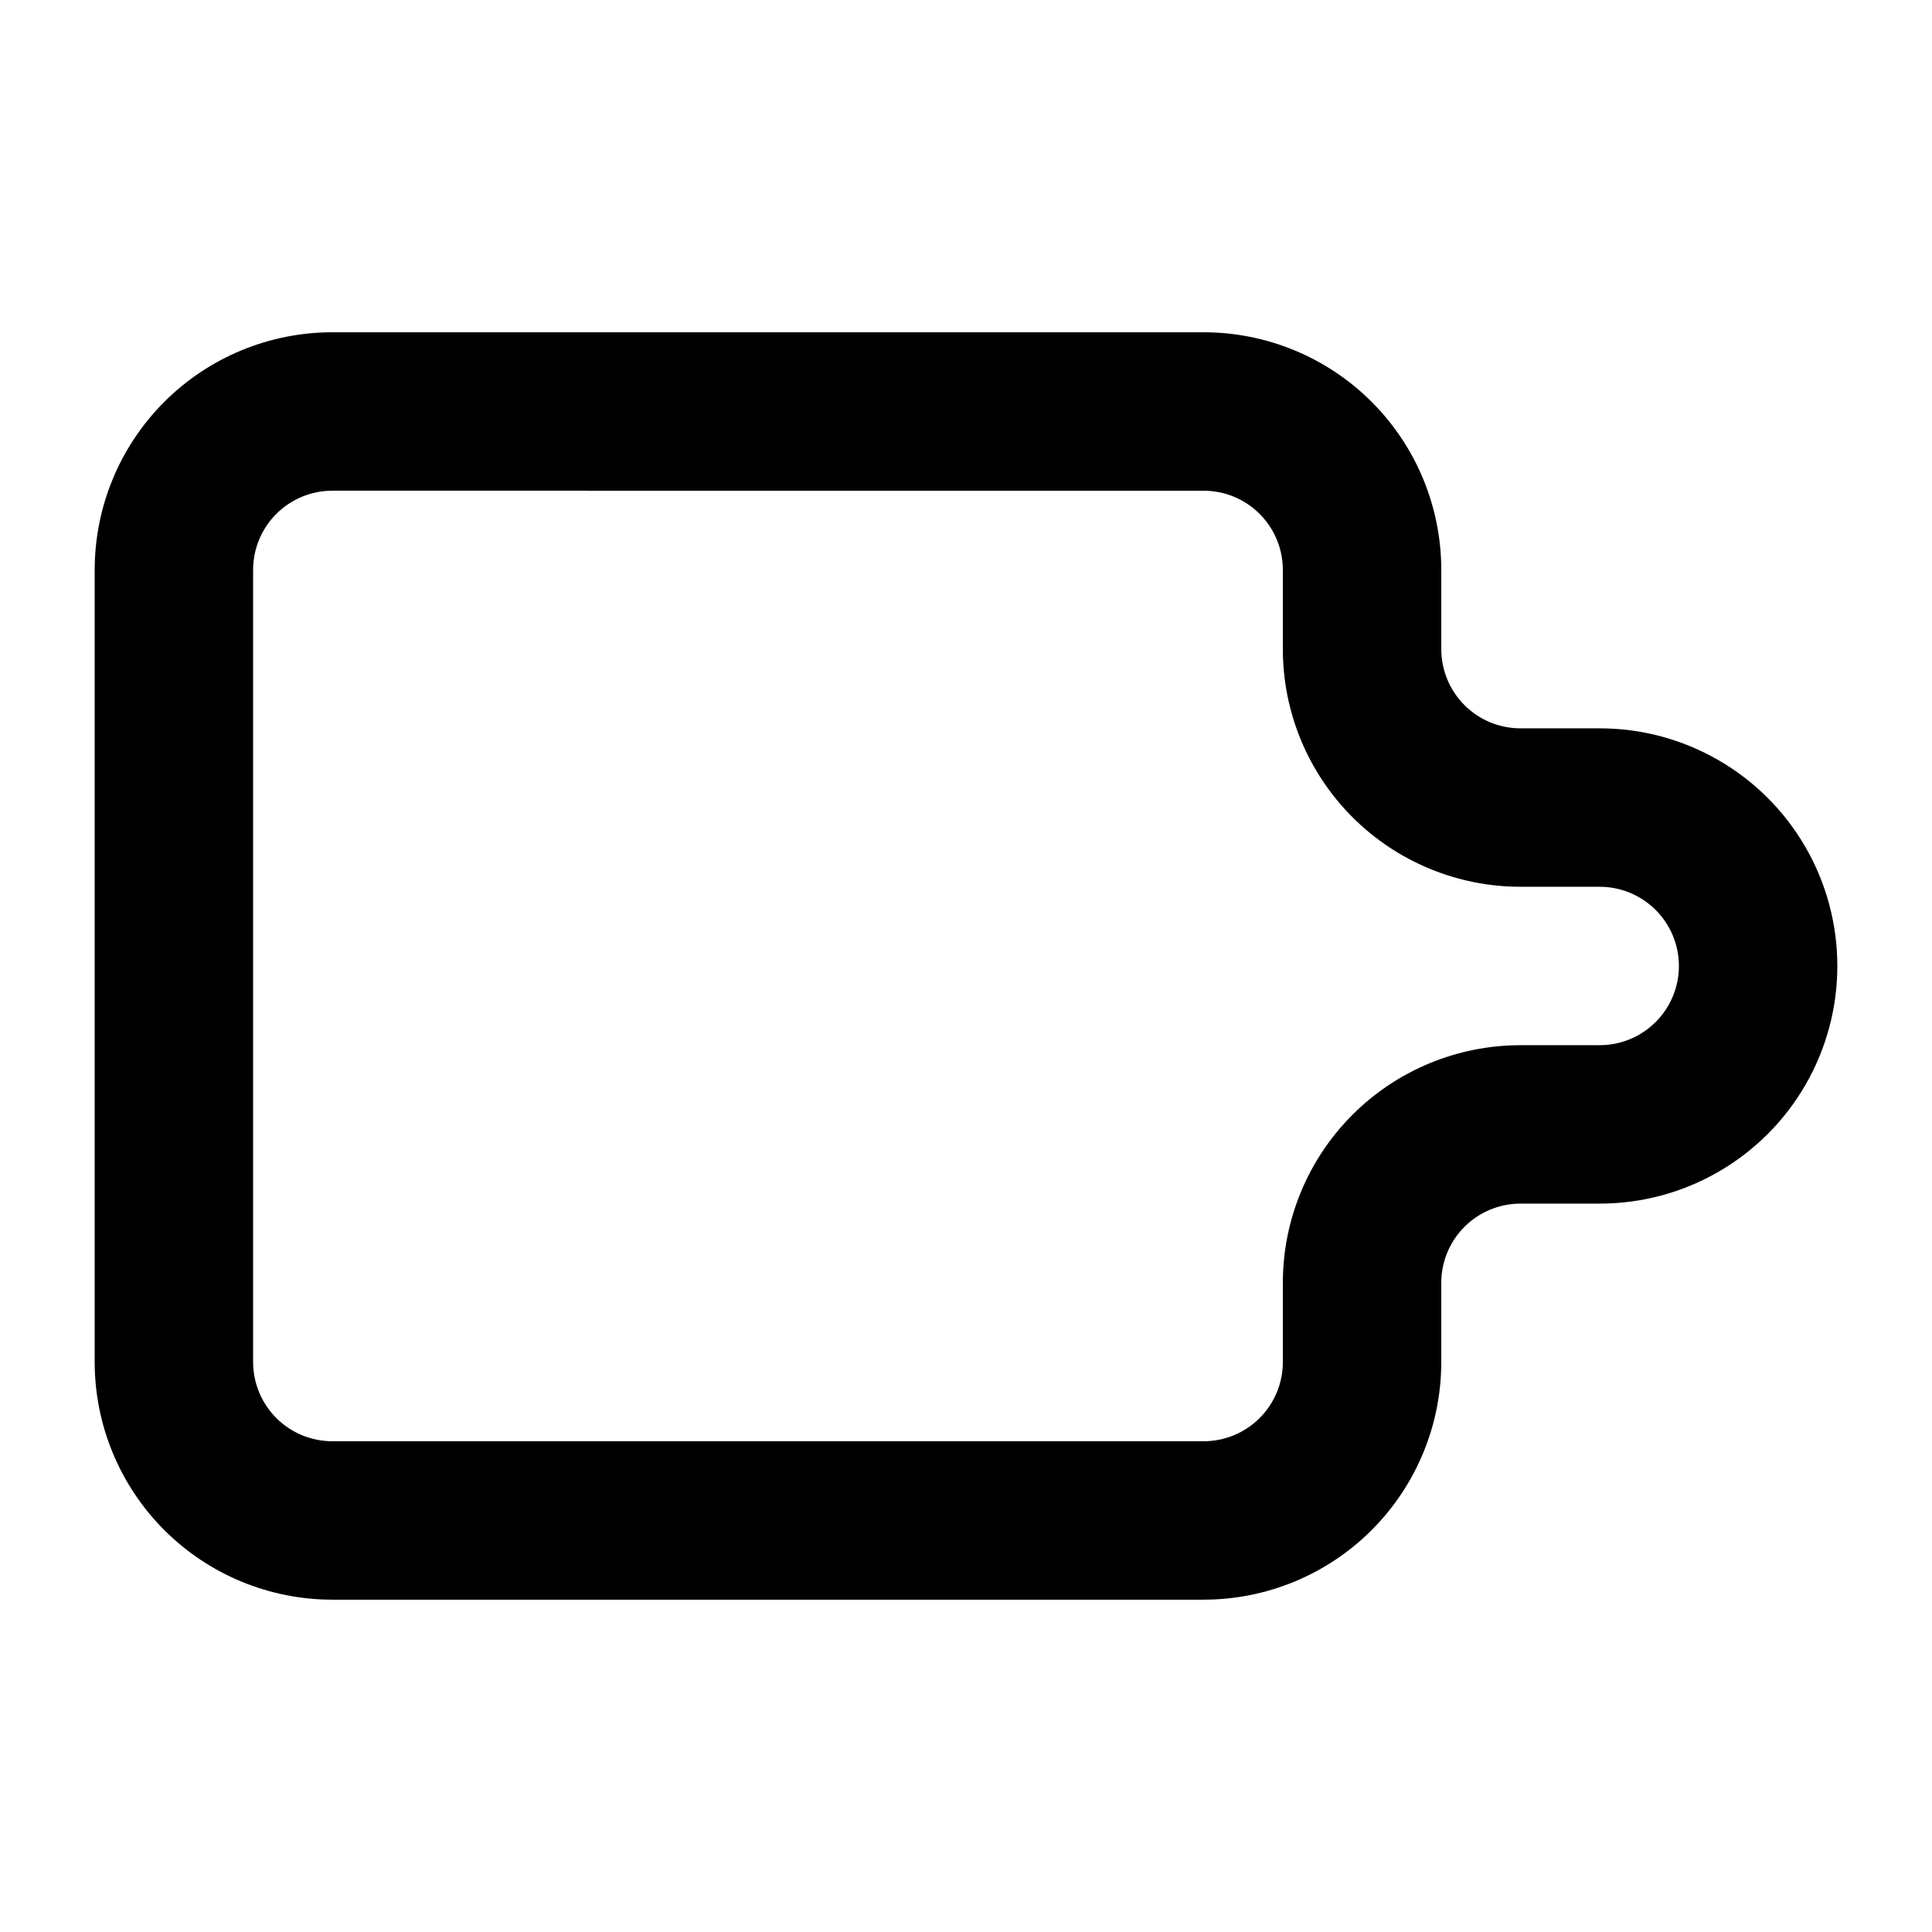
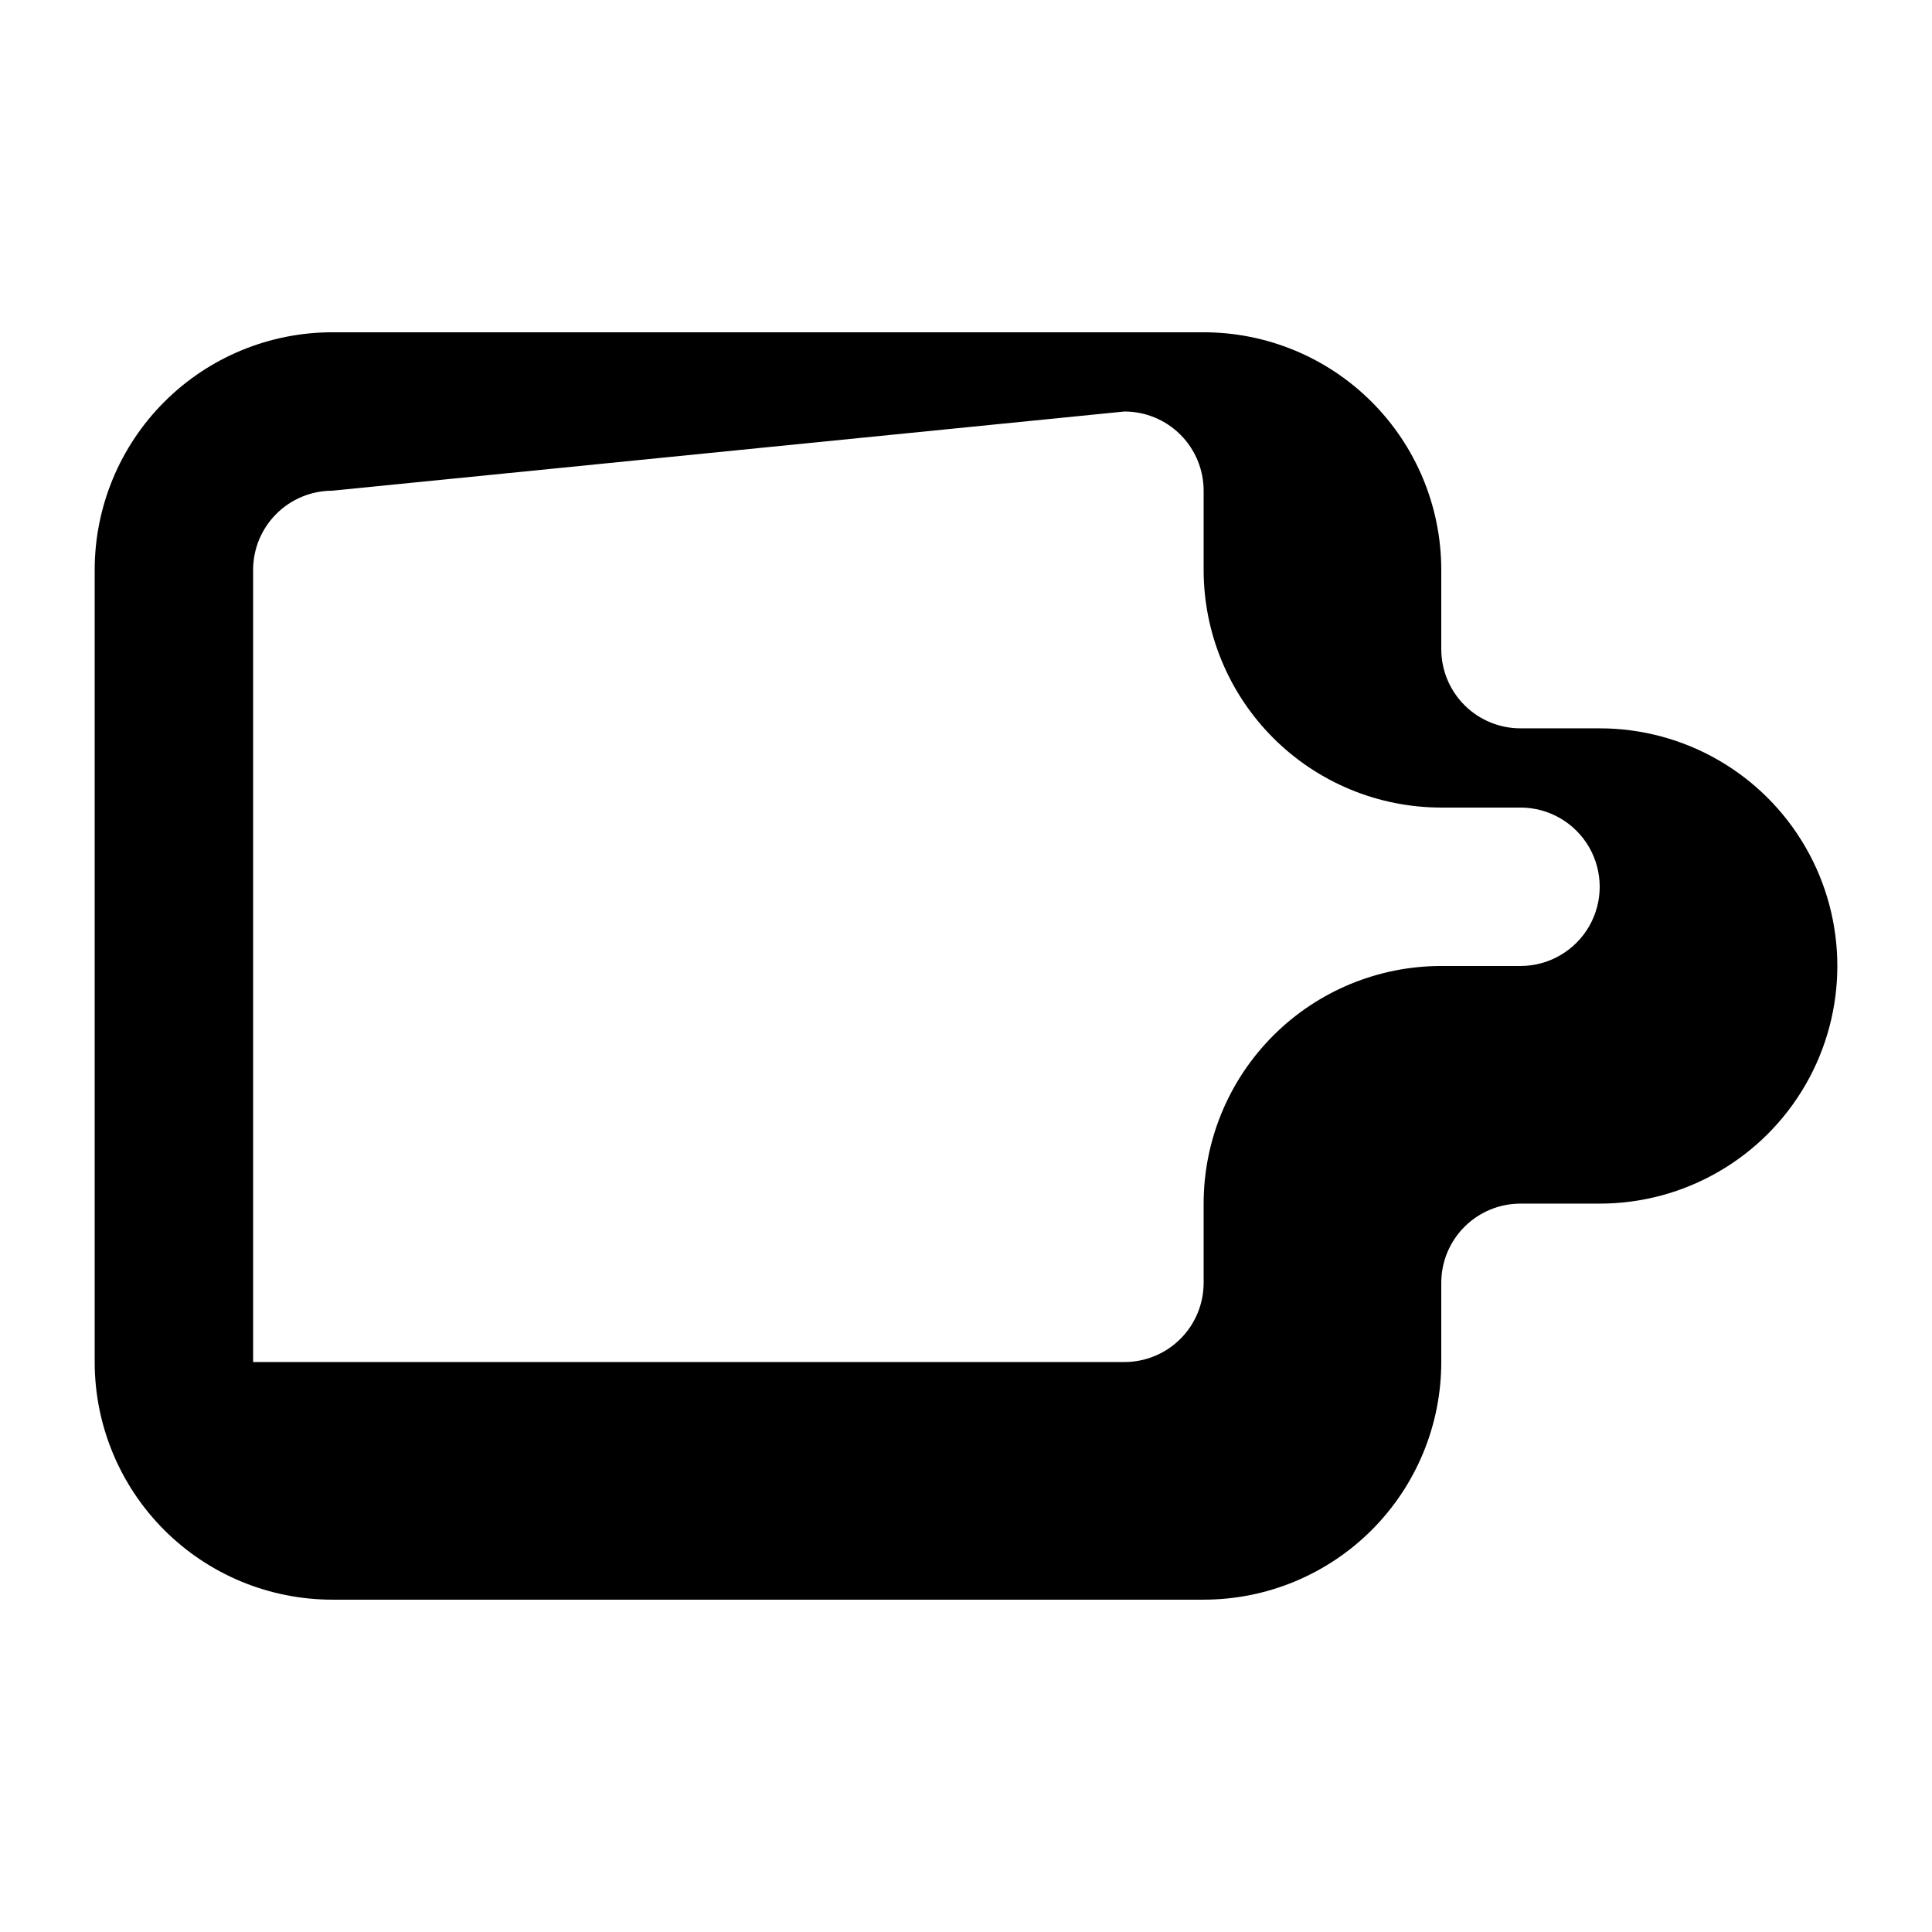
<svg xmlns="http://www.w3.org/2000/svg" fill="#000000" width="800px" height="800px" version="1.1" viewBox="144 144 512 512">
-   <path d="m462.98 567.93h-230.91c-16.703 0-32.723-6.633-44.531-18.445-11.809-11.809-18.445-27.828-18.445-44.531v-209.92c0-16.703 6.637-32.723 18.445-44.531 11.809-11.812 27.828-18.445 44.531-18.445h230.91c16.699 0 32.719 6.633 44.527 18.445 11.812 11.809 18.445 27.828 18.445 44.531v20.992c0 5.566 2.215 10.906 6.148 14.844 3.938 3.938 9.277 6.148 14.844 6.148h20.992c22.5 0 43.289 12.004 54.539 31.488s11.25 43.488 0 62.977c-11.25 19.484-32.039 31.488-54.539 31.488h-20.992c-5.566 0-10.906 2.211-14.844 6.148-3.934 3.934-6.148 9.273-6.148 14.84v20.992c0 16.703-6.633 32.723-18.445 44.531-11.809 11.812-27.828 18.445-44.527 18.445zm-230.91-293.89c-5.566 0-10.906 2.211-14.844 6.148s-6.148 9.277-6.148 14.844v209.92c0 5.57 2.211 10.91 6.148 14.844 3.938 3.938 9.277 6.148 14.844 6.148h230.91c5.566 0 10.906-2.211 14.84-6.148 3.938-3.934 6.148-9.273 6.148-14.844v-20.992c0-16.699 6.637-32.719 18.445-44.527 11.812-11.812 27.832-18.445 44.531-18.445h20.992c7.5 0 14.43-4.004 18.18-10.496 3.75-6.496 3.75-14.5 0-20.992-3.75-6.496-10.68-10.496-18.18-10.496h-20.992c-16.699 0-32.719-6.637-44.531-18.445-11.809-11.812-18.445-27.828-18.445-44.531v-20.992c0-5.566-2.211-10.906-6.148-14.844-3.934-3.938-9.273-6.148-14.84-6.148z" />
+   <path d="m462.98 567.93h-230.91c-16.703 0-32.723-6.633-44.531-18.445-11.809-11.809-18.445-27.828-18.445-44.531v-209.92c0-16.703 6.637-32.723 18.445-44.531 11.809-11.812 27.828-18.445 44.531-18.445h230.91c16.699 0 32.719 6.633 44.527 18.445 11.812 11.809 18.445 27.828 18.445 44.531v20.992c0 5.566 2.215 10.906 6.148 14.844 3.938 3.938 9.277 6.148 14.844 6.148h20.992c22.5 0 43.289 12.004 54.539 31.488s11.25 43.488 0 62.977c-11.25 19.484-32.039 31.488-54.539 31.488h-20.992c-5.566 0-10.906 2.211-14.844 6.148-3.934 3.934-6.148 9.273-6.148 14.84v20.992c0 16.703-6.633 32.723-18.445 44.531-11.809 11.812-27.828 18.445-44.527 18.445zm-230.91-293.89c-5.566 0-10.906 2.211-14.844 6.148s-6.148 9.277-6.148 14.844v209.92h230.91c5.566 0 10.906-2.211 14.84-6.148 3.938-3.934 6.148-9.273 6.148-14.844v-20.992c0-16.699 6.637-32.719 18.445-44.527 11.812-11.812 27.832-18.445 44.531-18.445h20.992c7.5 0 14.43-4.004 18.18-10.496 3.75-6.496 3.75-14.5 0-20.992-3.75-6.496-10.68-10.496-18.18-10.496h-20.992c-16.699 0-32.719-6.637-44.531-18.445-11.809-11.812-18.445-27.828-18.445-44.531v-20.992c0-5.566-2.211-10.906-6.148-14.844-3.934-3.938-9.273-6.148-14.84-6.148z" />
</svg>